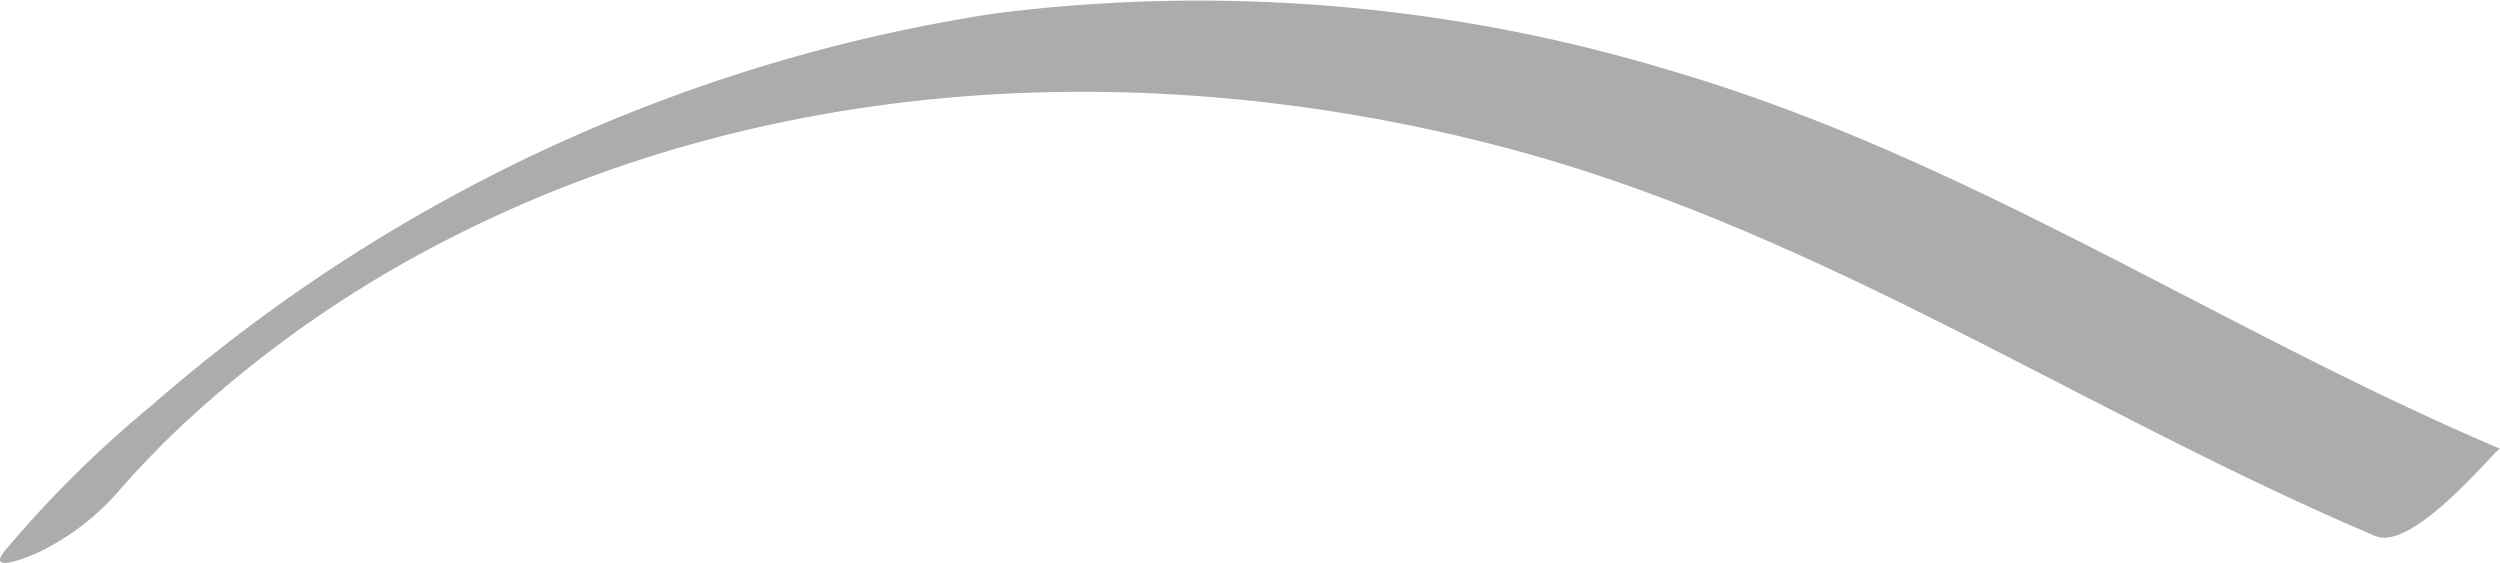
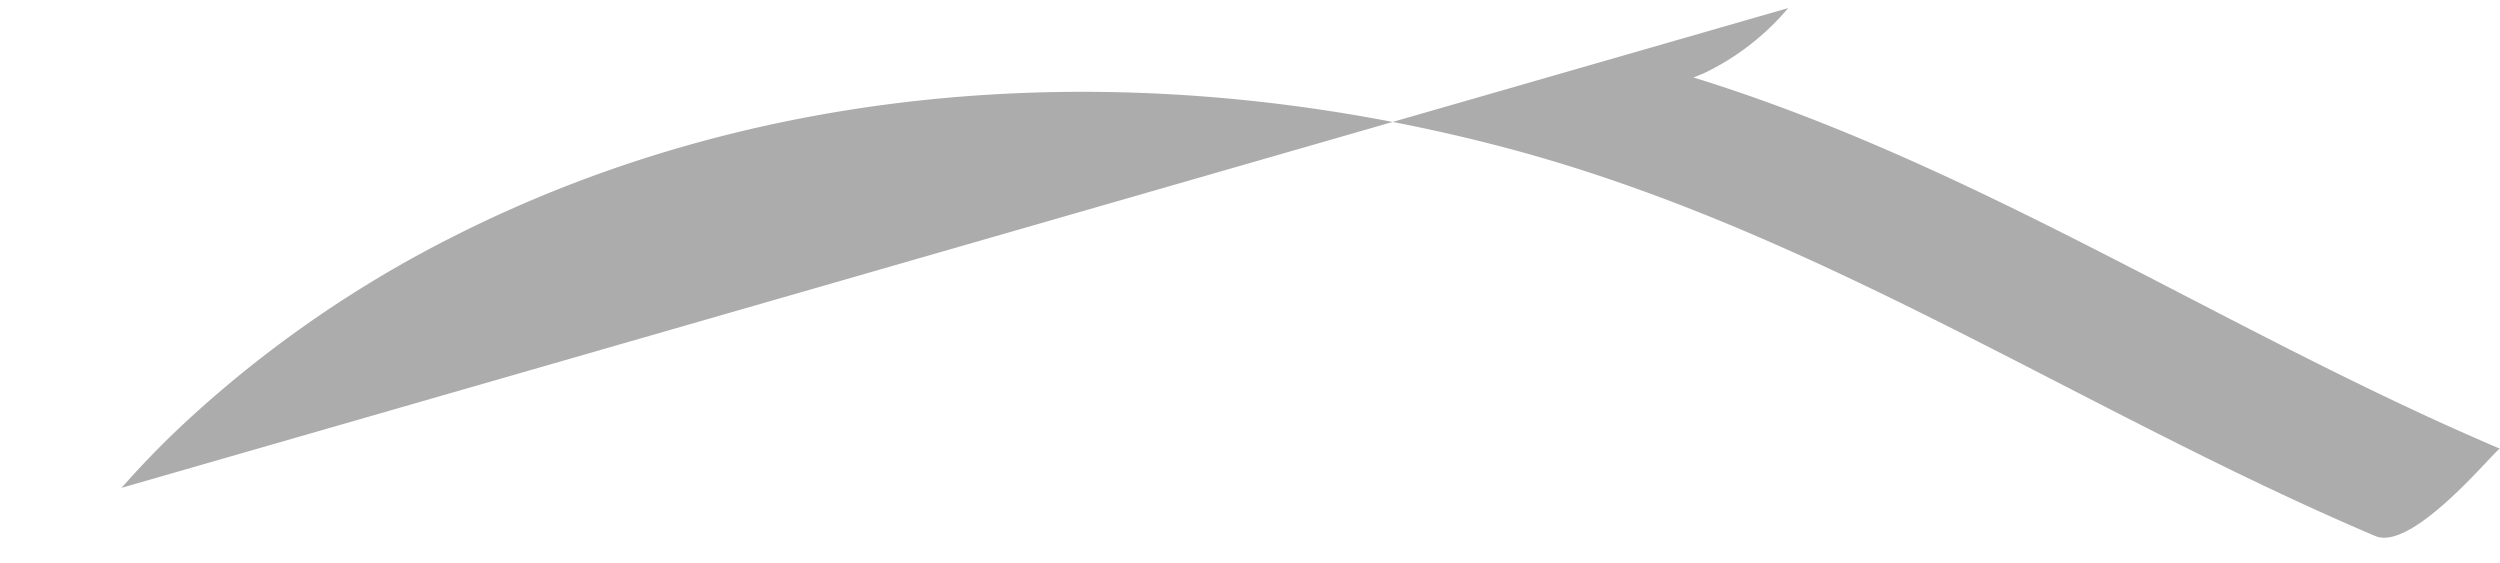
<svg xmlns="http://www.w3.org/2000/svg" width="71.933" height="16.198" viewBox="0 0 71.933 16.198">
-   <path id="Tracé_33" data-name="Tracé 33" d="M339.955,102.726c.166-.2-.04.046-.042.046.172-.191.342-.384.517-.571.655-.7,1.1-1.13,1.764-1.729a33.606,33.606,0,0,1,7.186-4.915c9.349-4.775,20.238-5.275,30.293-2.645,9.032,2.363,16.628,7.589,25.131,11.2,1.095.466,3.5-2.549,3.588-2.512-8.077-3.433-15.347-8.387-23.835-10.871a46.775,46.775,0,0,0-19.48-1.652,47.854,47.854,0,0,0-24.227,11.255,32.734,32.734,0,0,0-4.248,4.2c-.592.729.83.116.988.039a7.251,7.251,0,0,0,2.365-1.846Z" transform="translate(-336.459 -88.689)" fill="#acacac" />
+   <path id="Tracé_33" data-name="Tracé 33" d="M339.955,102.726c.166-.2-.04.046-.042.046.172-.191.342-.384.517-.571.655-.7,1.1-1.13,1.764-1.729a33.606,33.606,0,0,1,7.186-4.915c9.349-4.775,20.238-5.275,30.293-2.645,9.032,2.363,16.628,7.589,25.131,11.2,1.095.466,3.5-2.549,3.588-2.512-8.077-3.433-15.347-8.387-23.835-10.871c-.592.729.83.116.988.039a7.251,7.251,0,0,0,2.365-1.846Z" transform="translate(-336.459 -88.689)" fill="#acacac" />
</svg>